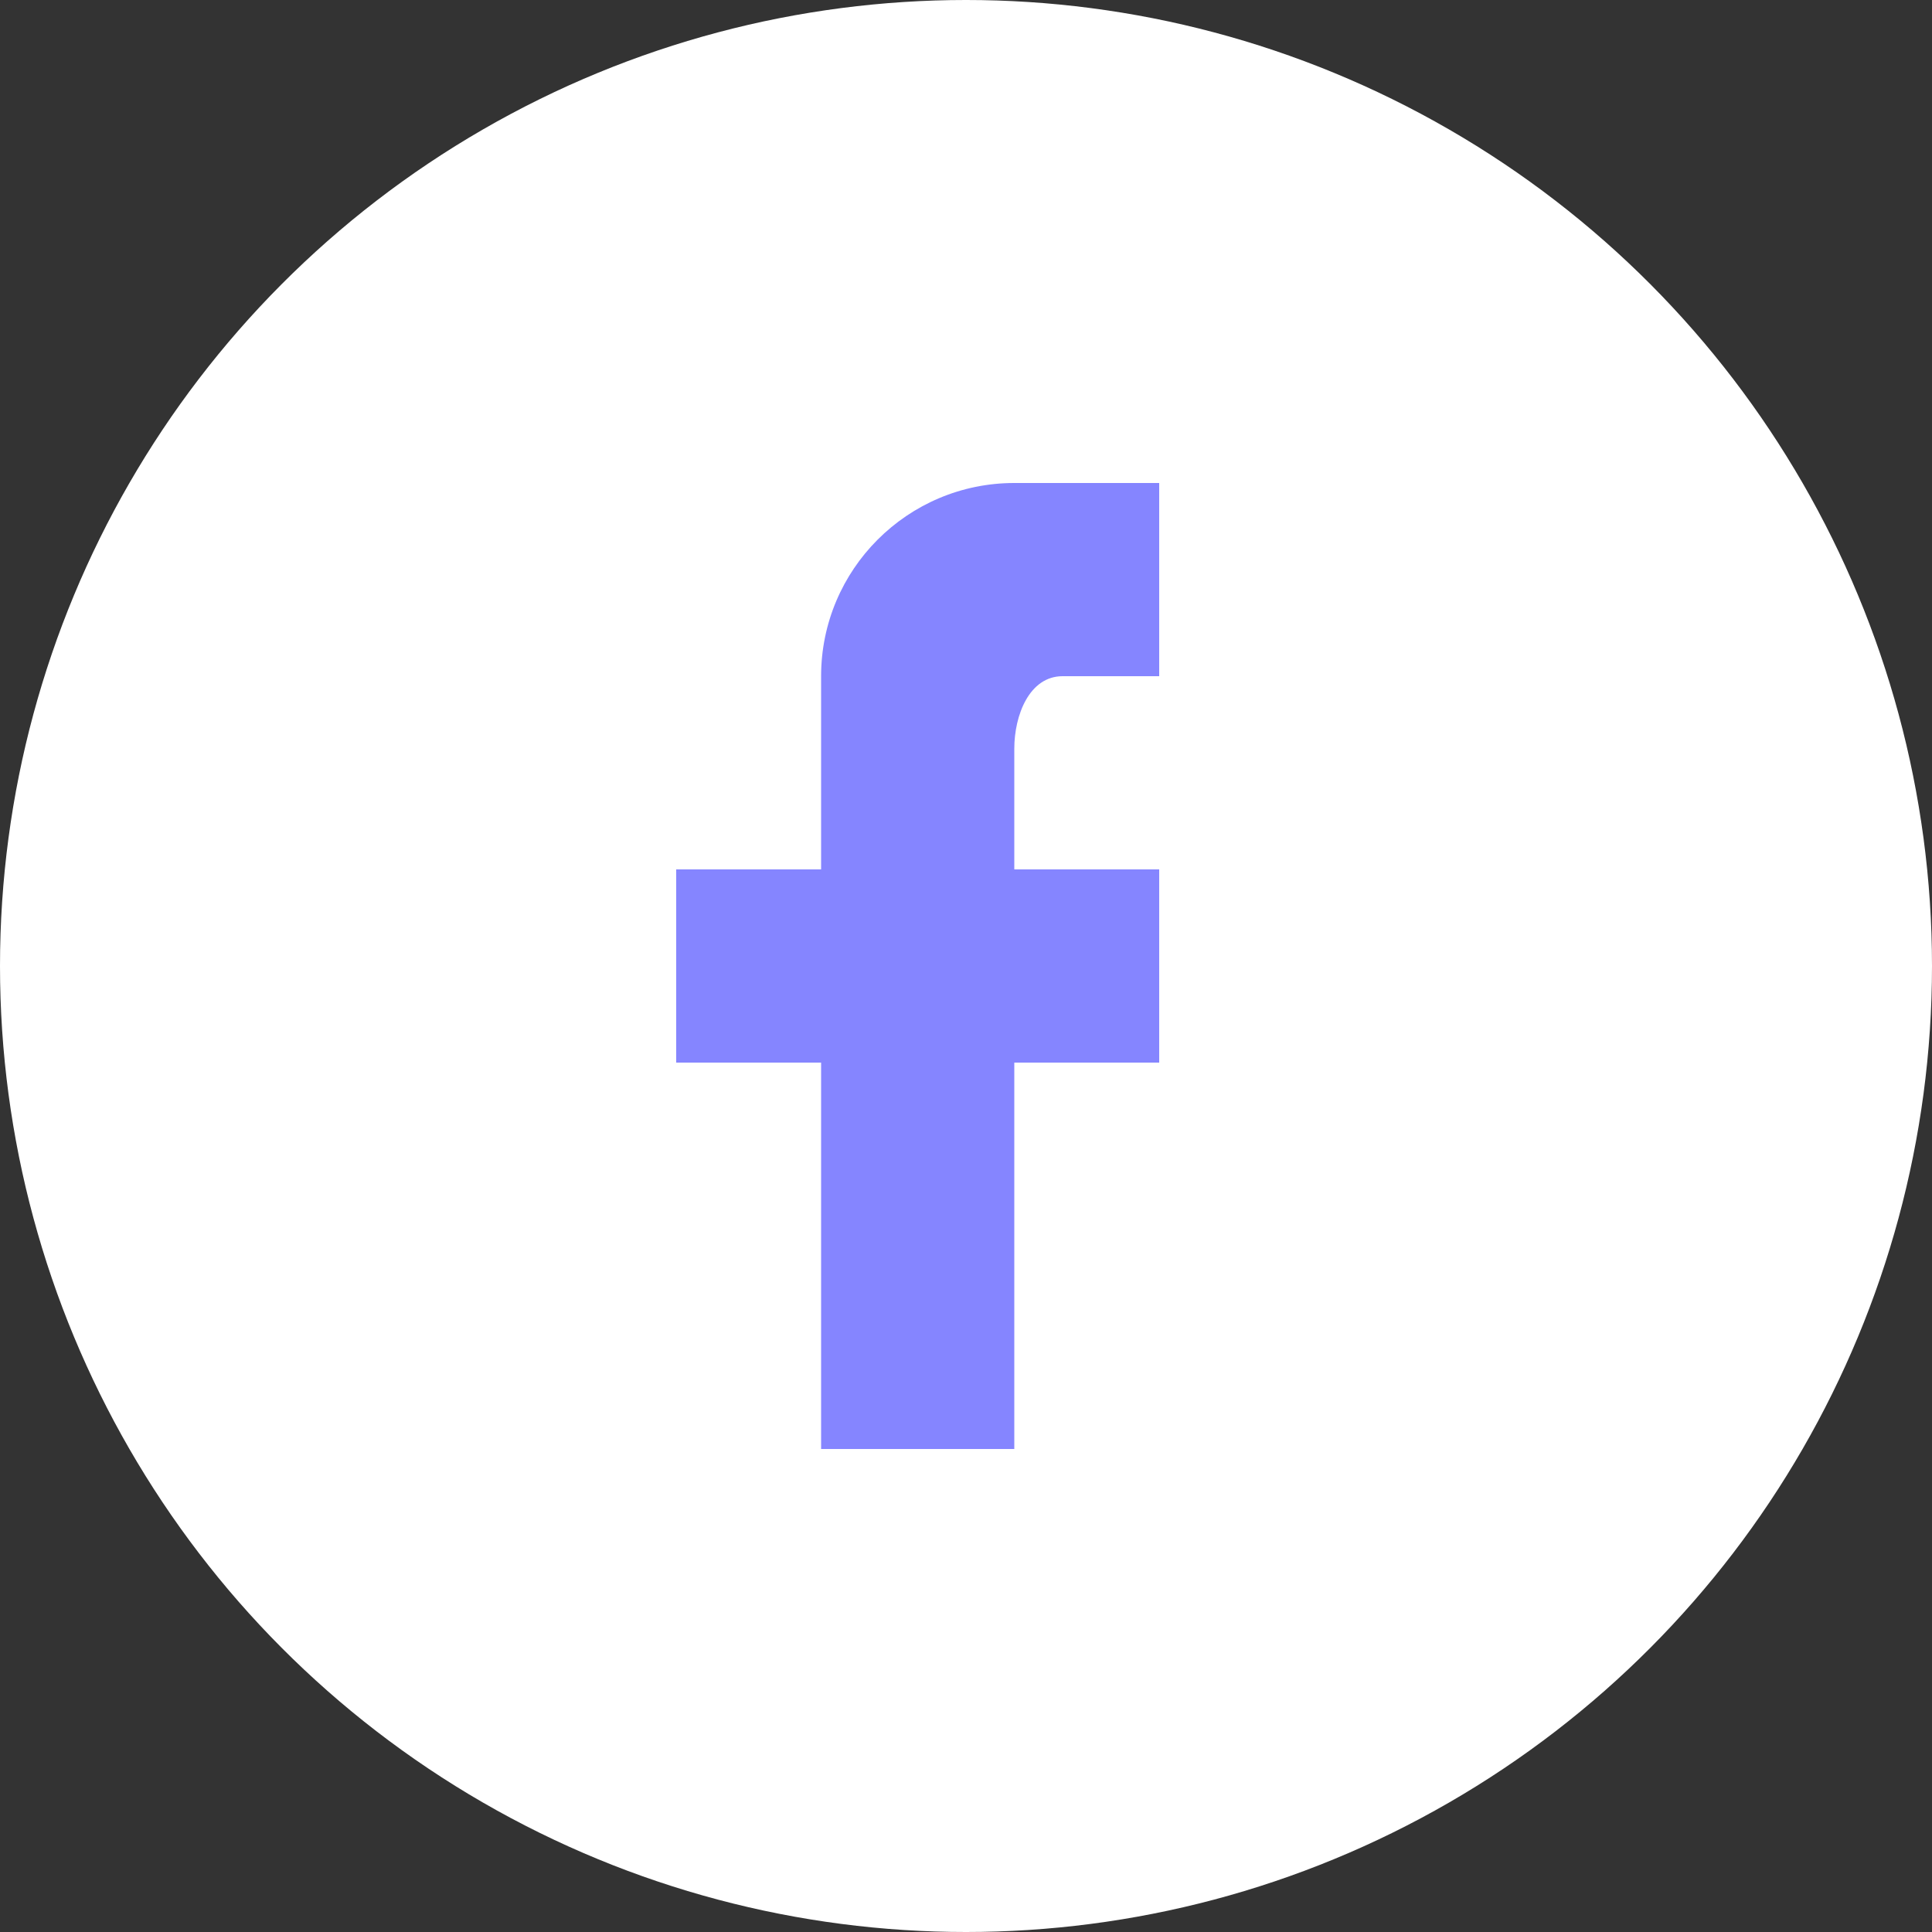
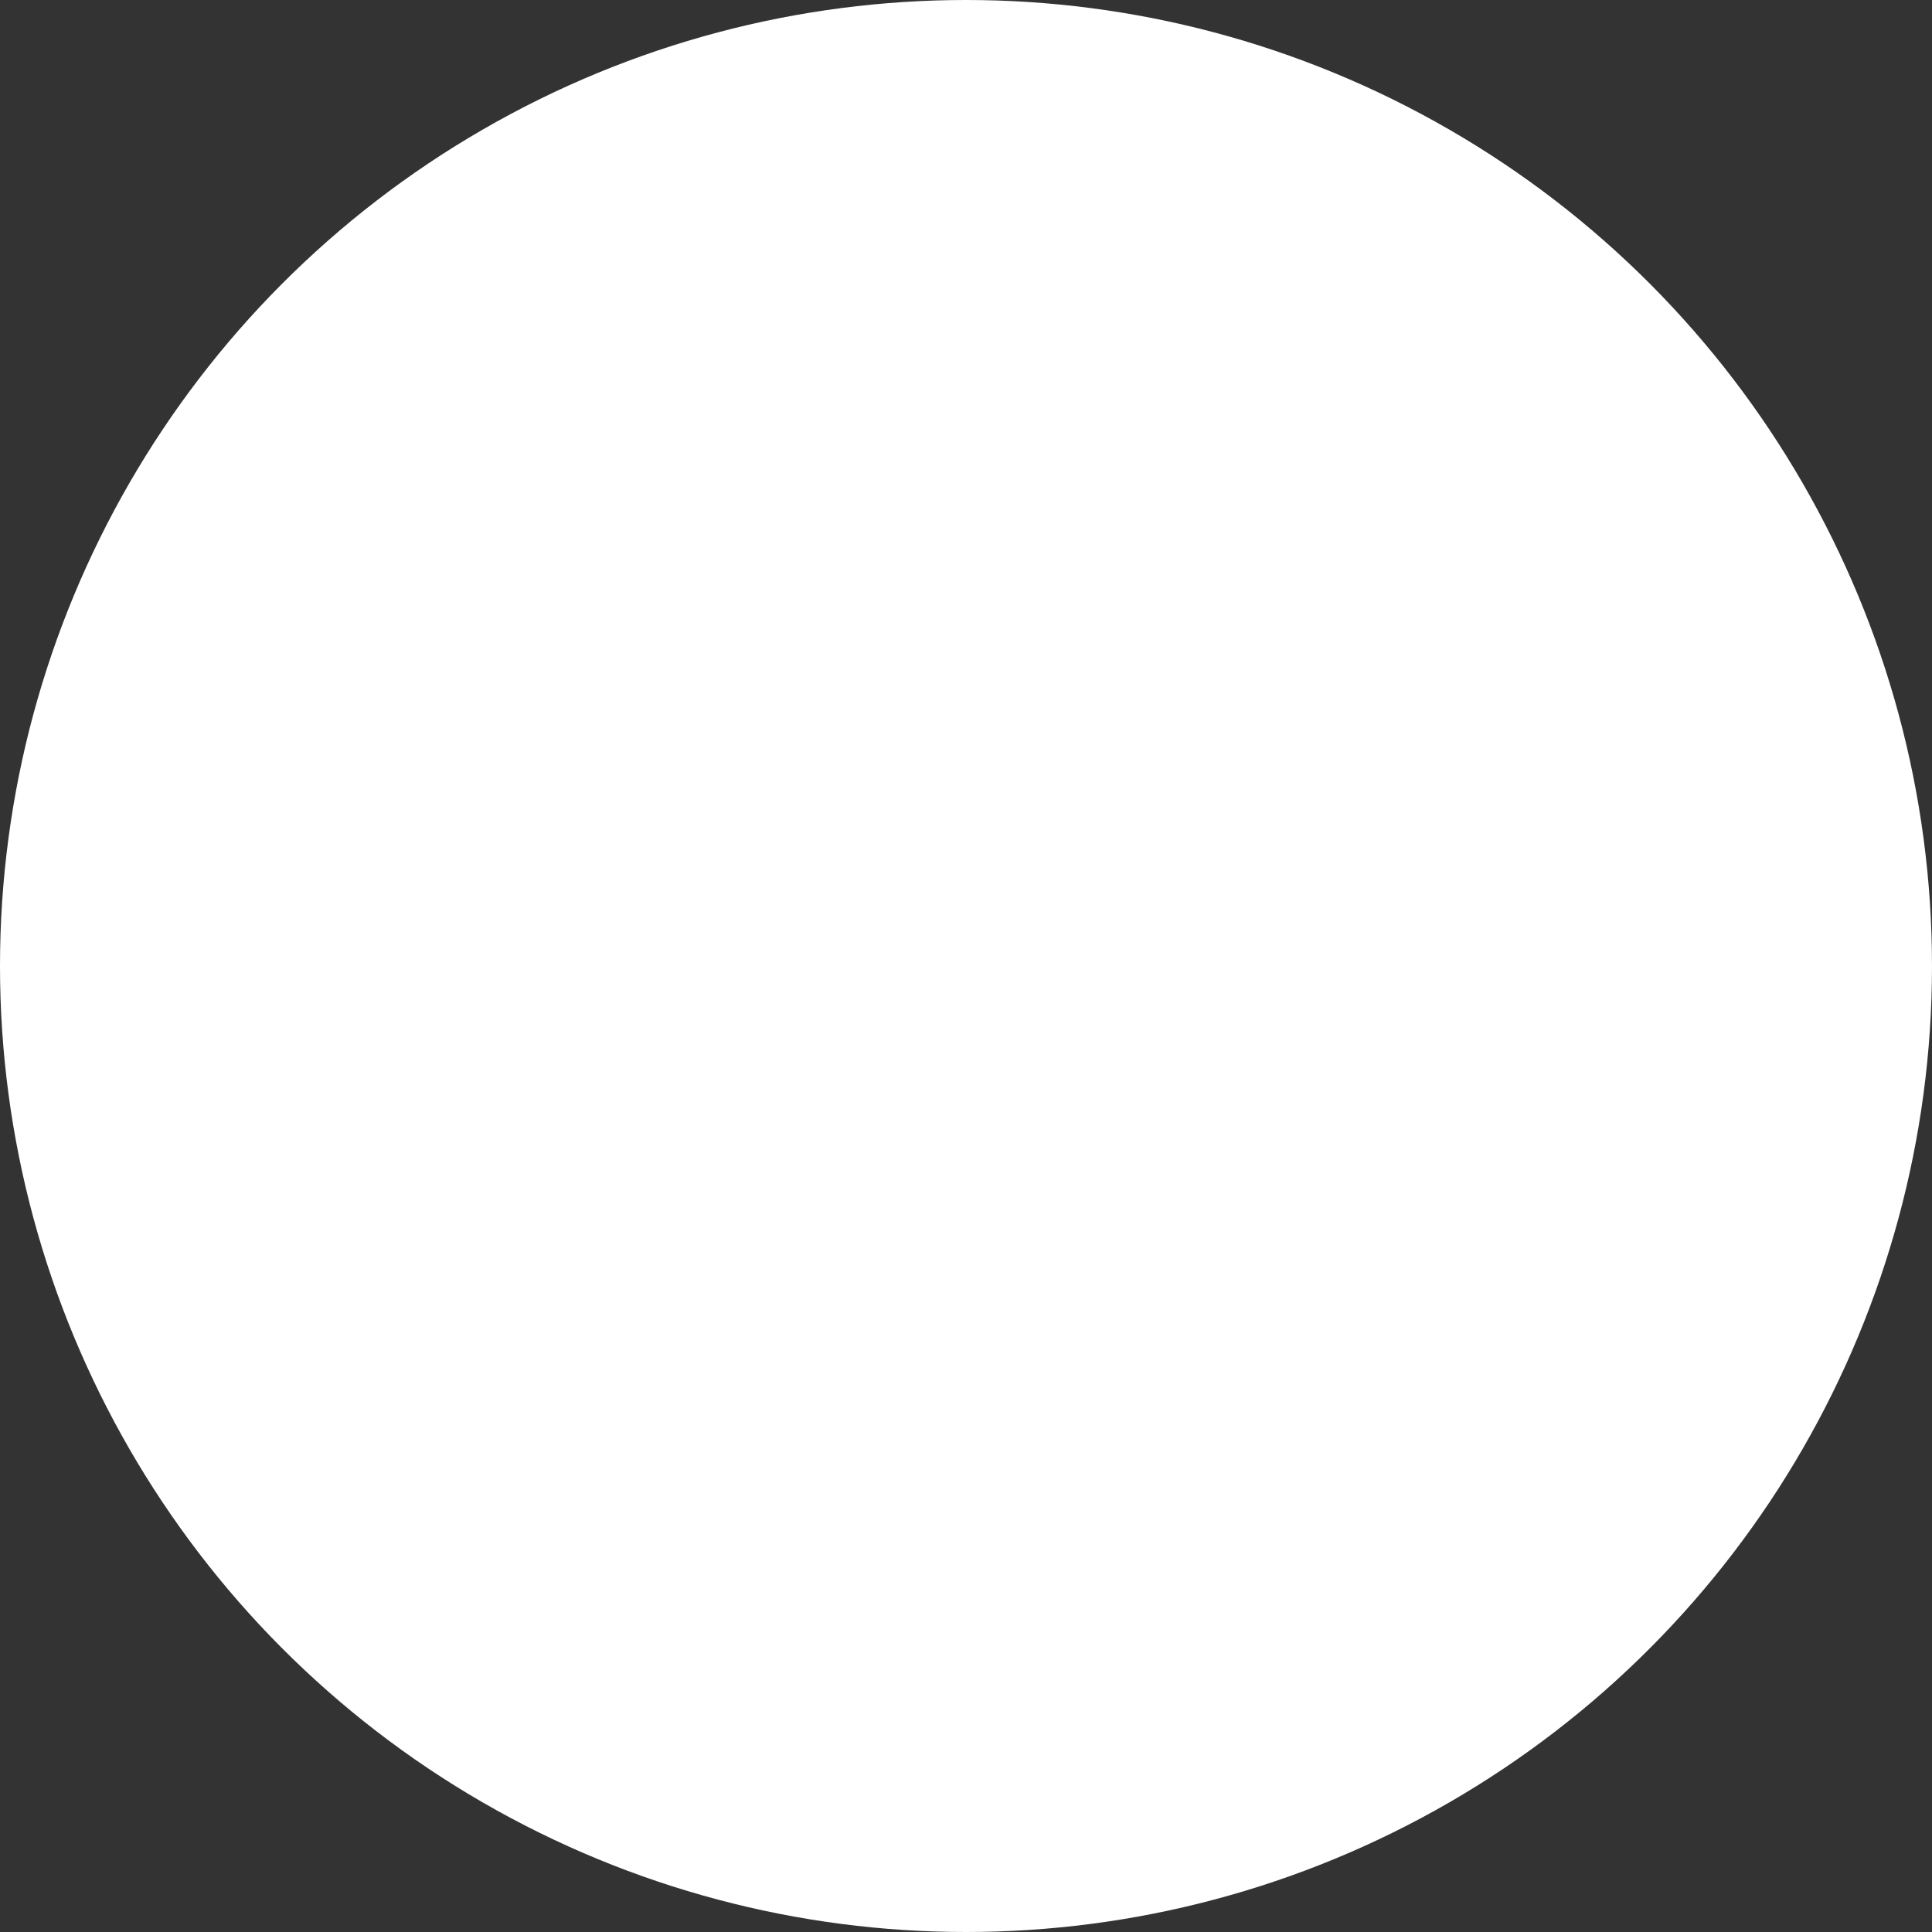
<svg xmlns="http://www.w3.org/2000/svg" width="40" height="40" viewBox="0 0 40 40" fill="none">
  <rect x="0" y="0" width="40" height="40" fill="#333333" stroke="none" />
  <circle cx="20" cy="20" r="20" fill="white" />
-   <path d="M24 10V14H22C21.31 14 21 14.81 21 15.5V18H24V22H21V30H17V22H14V18H17V14C17 11.791 18.791 10 21 10H24Z" fill="#8585FF" />
</svg>